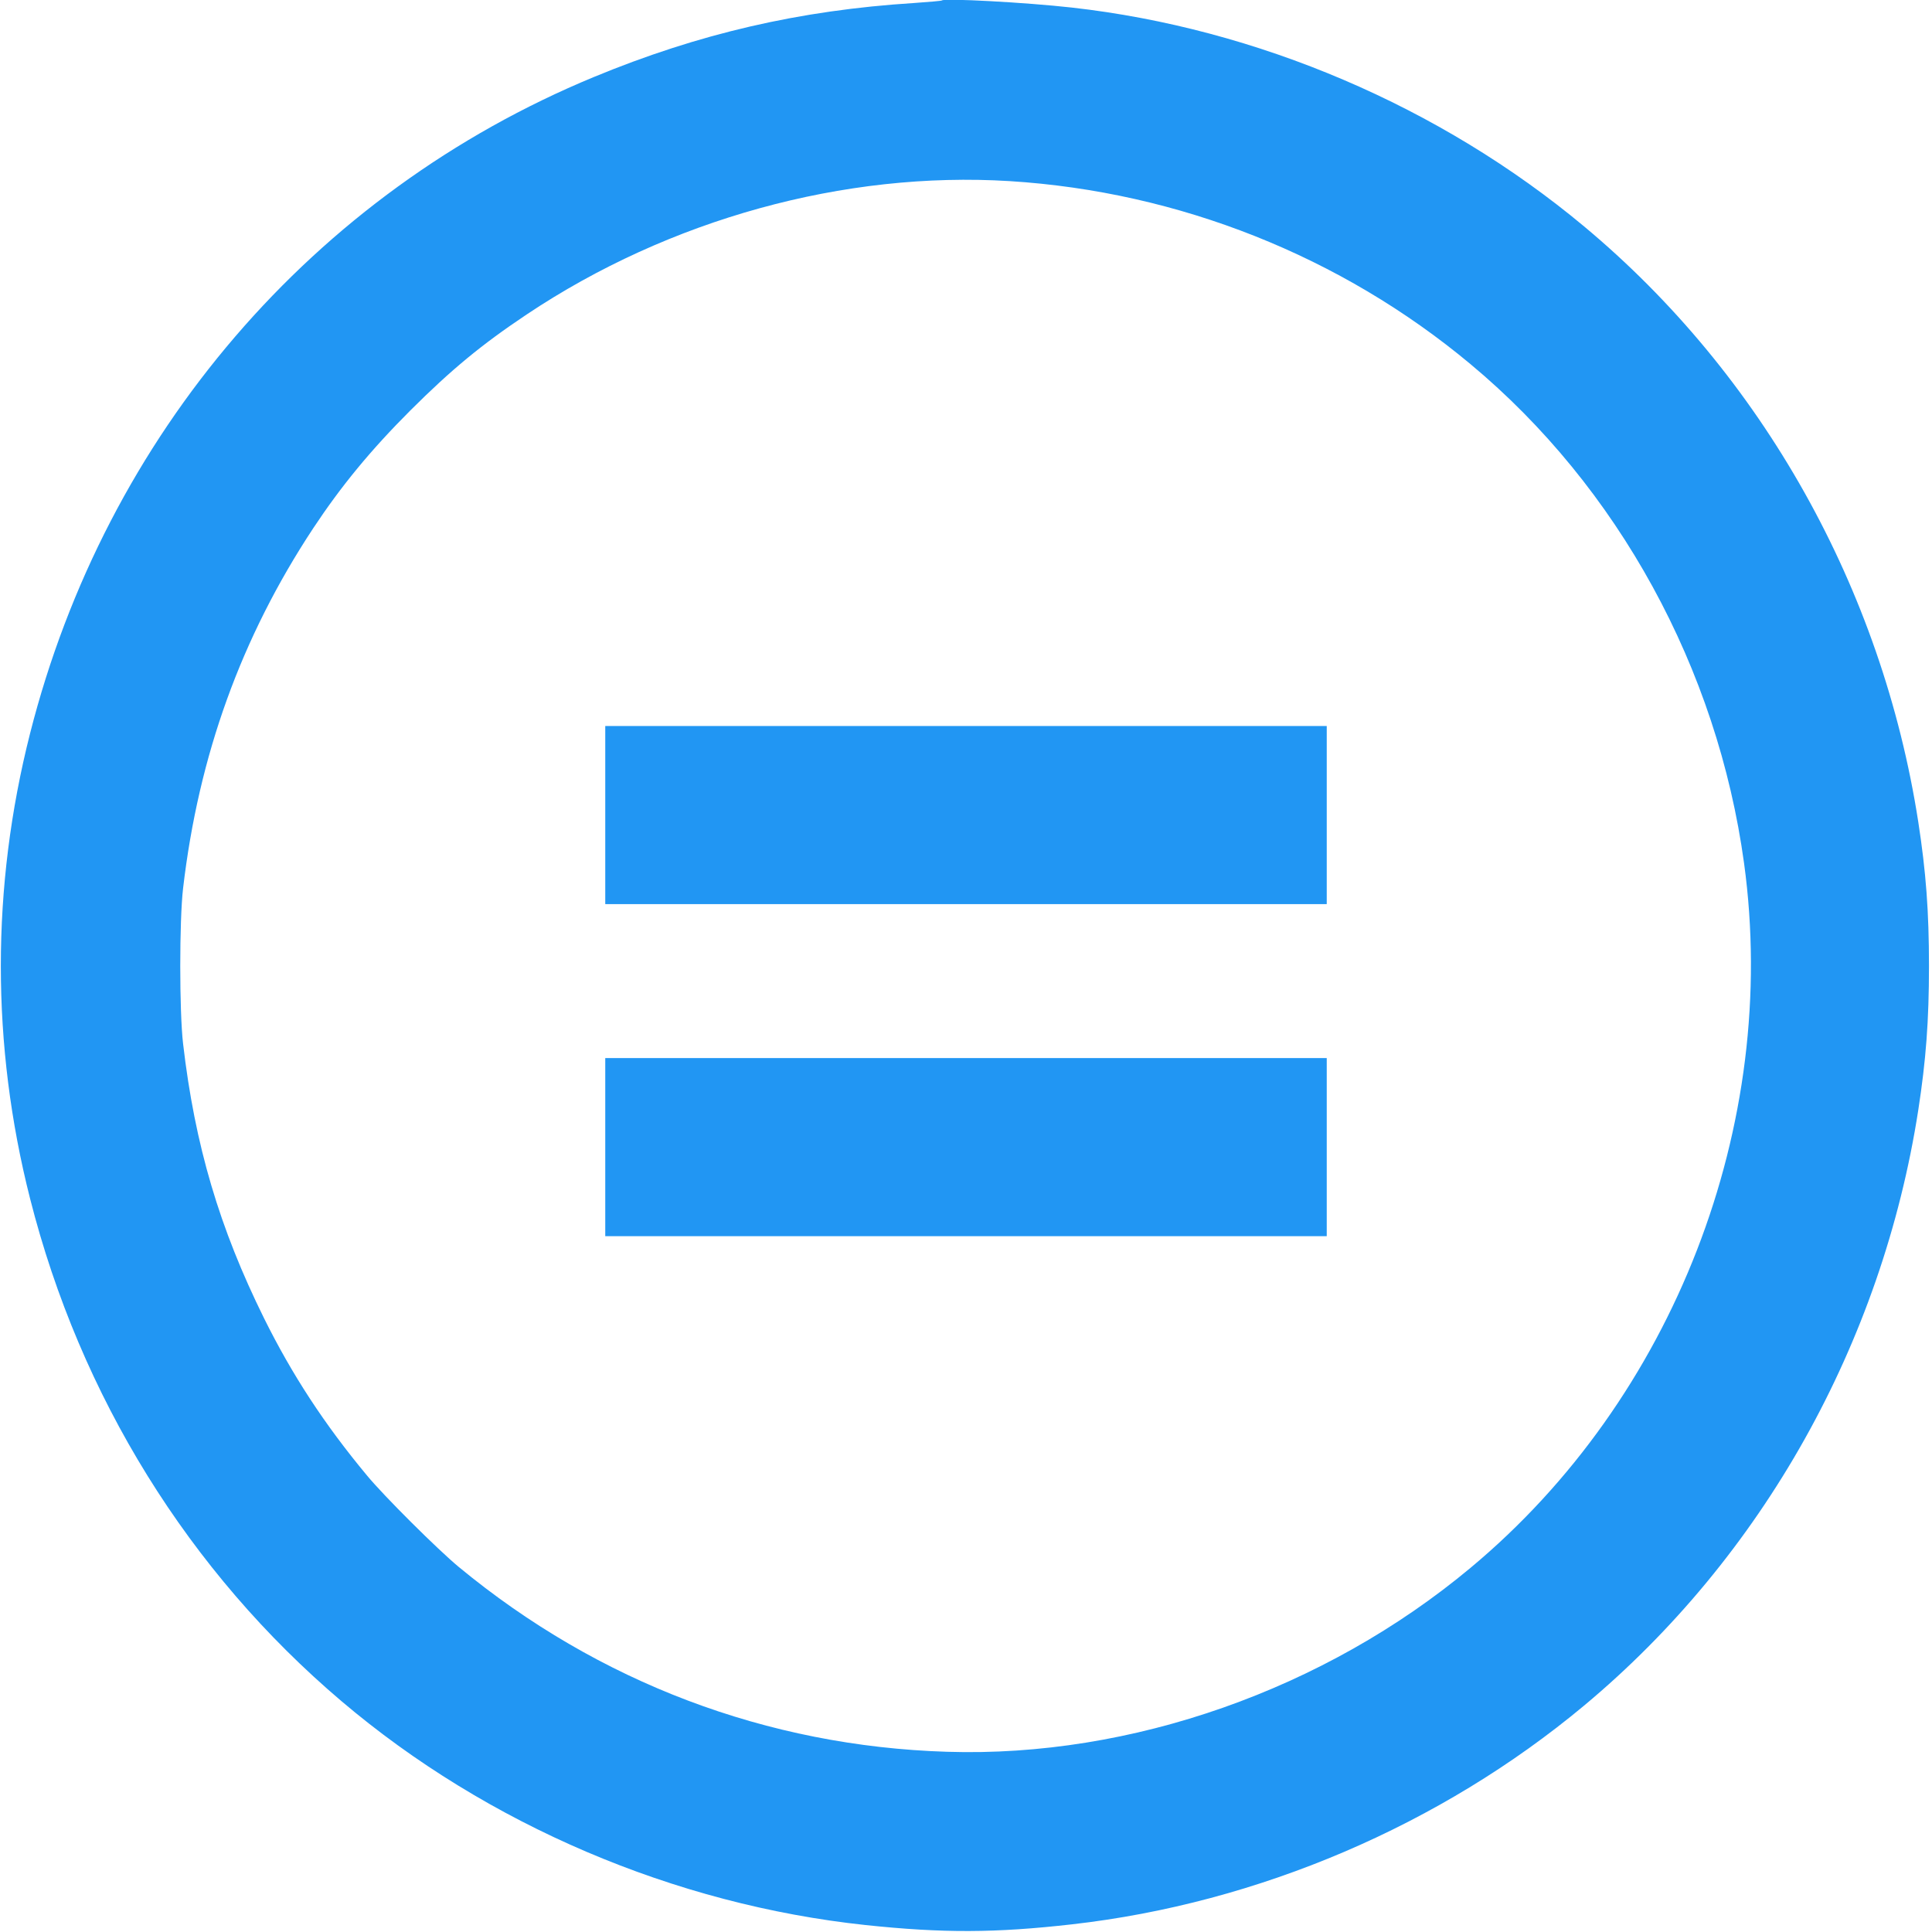
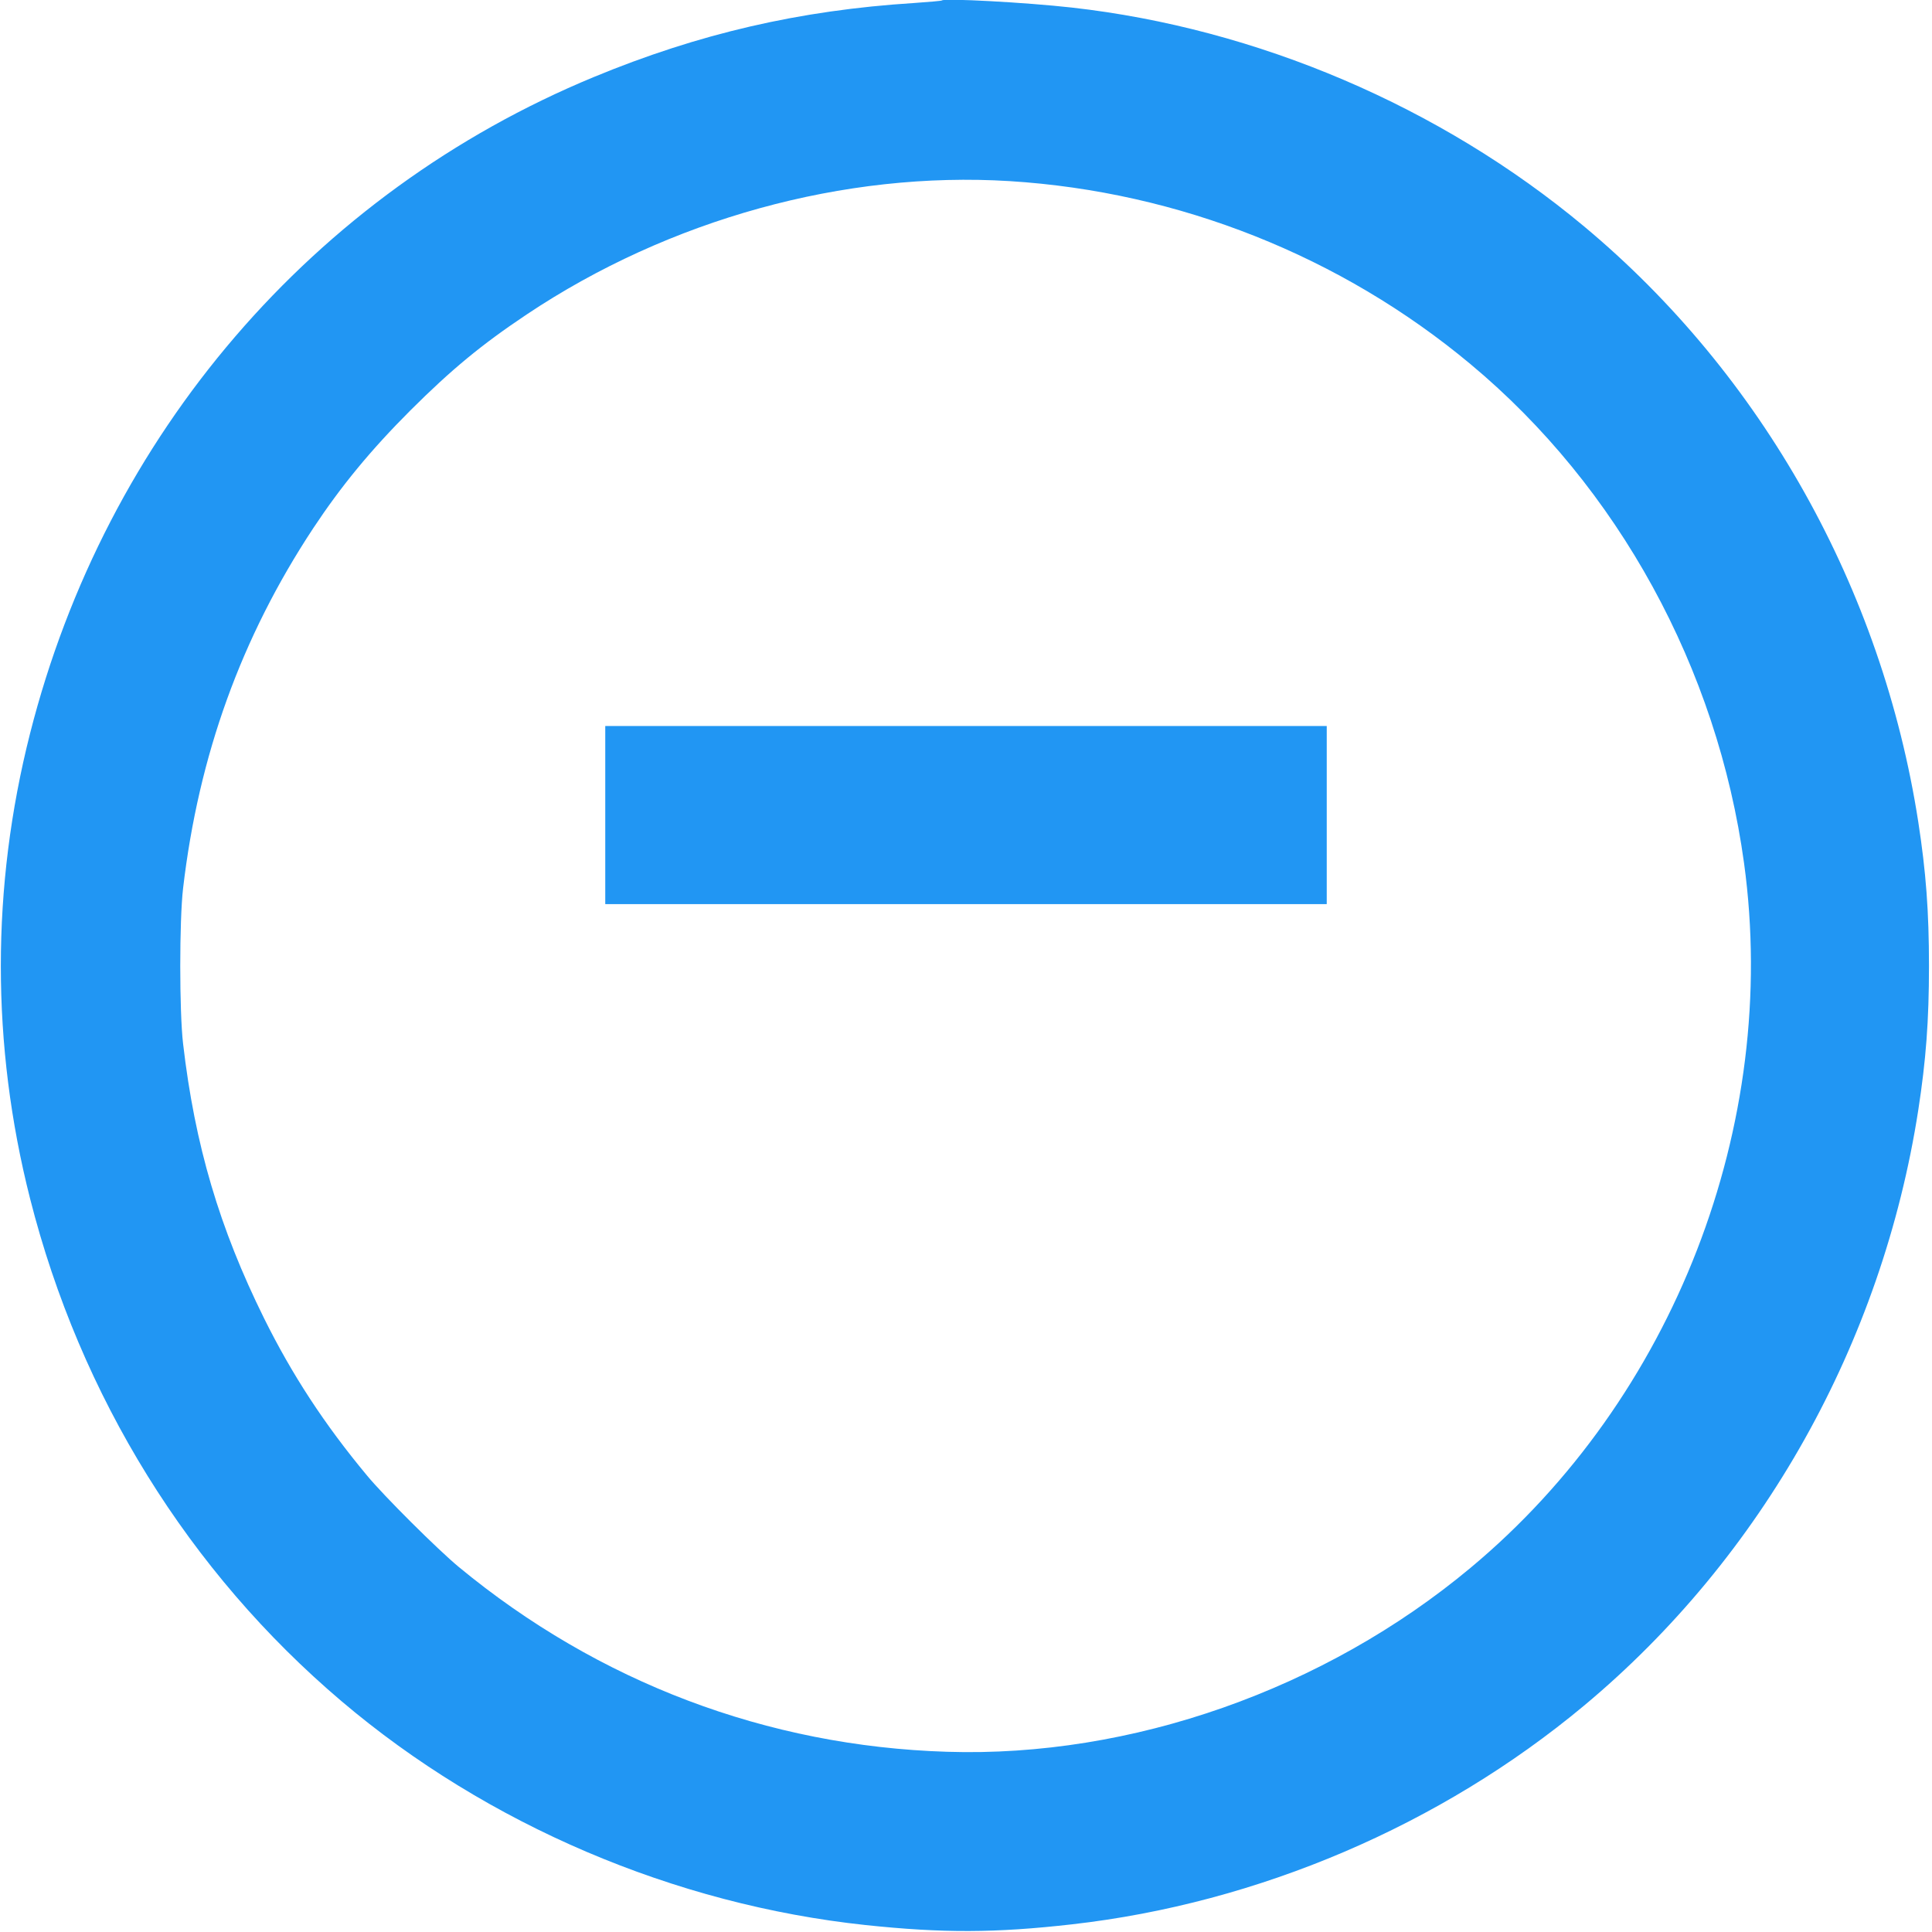
<svg xmlns="http://www.w3.org/2000/svg" version="1.0" width="1280pt" height="1280pt" viewBox="0 0 1280 1280" preserveAspectRatio="xMidYMid meet">
  <g transform="translate(0,1280) scale(0.1,-0.1)" fill="#2196f3" stroke="none">
    <path d="M6240 12797 c-3 -3 -86 -10 -185 -17 -758 -48 -1426 -203 -2120 -490 -1860 -769 -3233 -2368 -3736 -4350 -258 -1017 -258 -2063 0 -3080 333 -1313 1053 -2474 2065 -3332 963 -817 2205 -1347 3471 -1482 511 -54 860 -53 1369 5 1232 140 2440 656 3391 1449 1180 984 1974 2400 2214 3945 51 330 71 593 71 955 0 362 -20 625 -71 955 -240 1545 -1034 2961 -2214 3945 -952 794 -2165 1312 -3395 1450 -303 34 -844 63 -860 47z m450 -1197 c1119 -70 2195 -497 3053 -1213 978 -815 1635 -2015 1812 -3307 237 -1732 -466 -3546 -1812 -4667 -967 -807 -2249 -1258 -3469 -1219 -1191 37 -2309 460 -3234 1224 -140 116 -496 470 -609 607 -282 339 -496 667 -681 1040 -296 598 -459 1148 -537 1820 -25 214 -25 816 0 1030 103 880 385 1662 862 2385 184 278 379 516 644 781 271 270 470 435 771 636 943 630 2104 951 3200 883z" />
    <path d="M4010 7400 l0 -590 2390 0 2390 0 0 590 0 590 -2390 0 -2390 0 0 -590z" />
-     <path d="M4010 5200 l0 -590 2390 0 2390 0 0 590 0 590 -2390 0 -2390 0 0 -590z" />
  </g>
</svg>